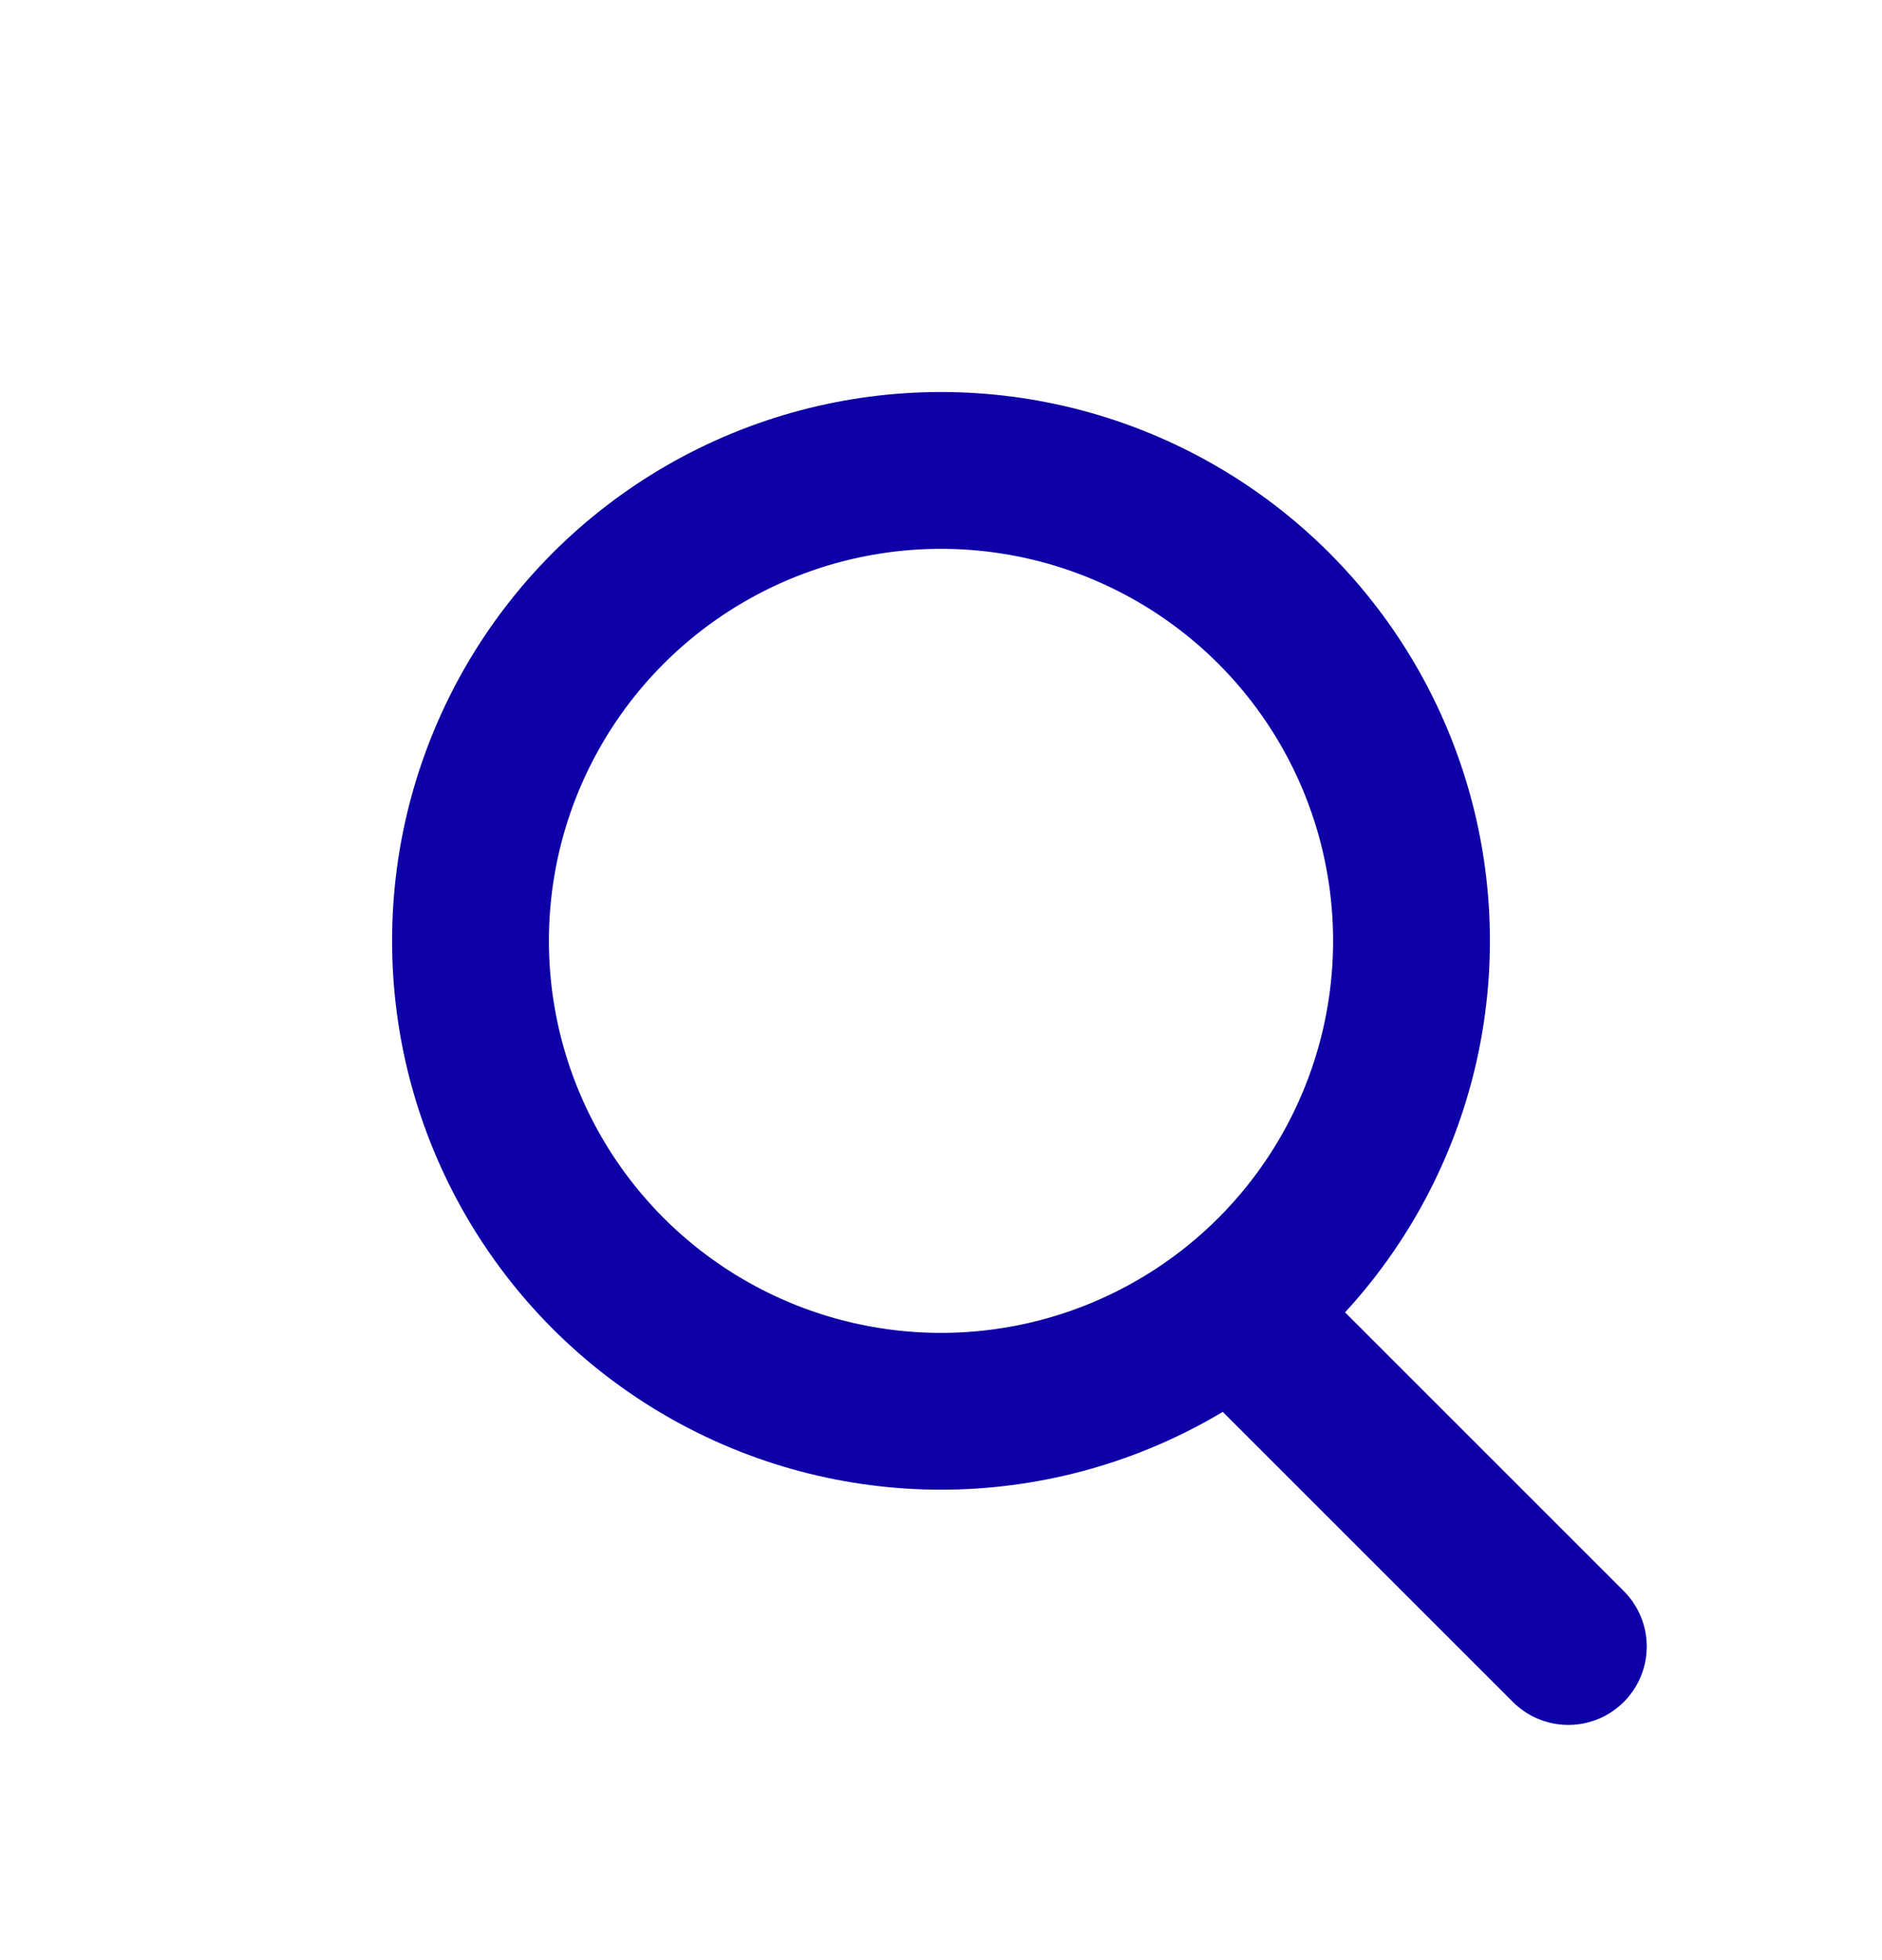
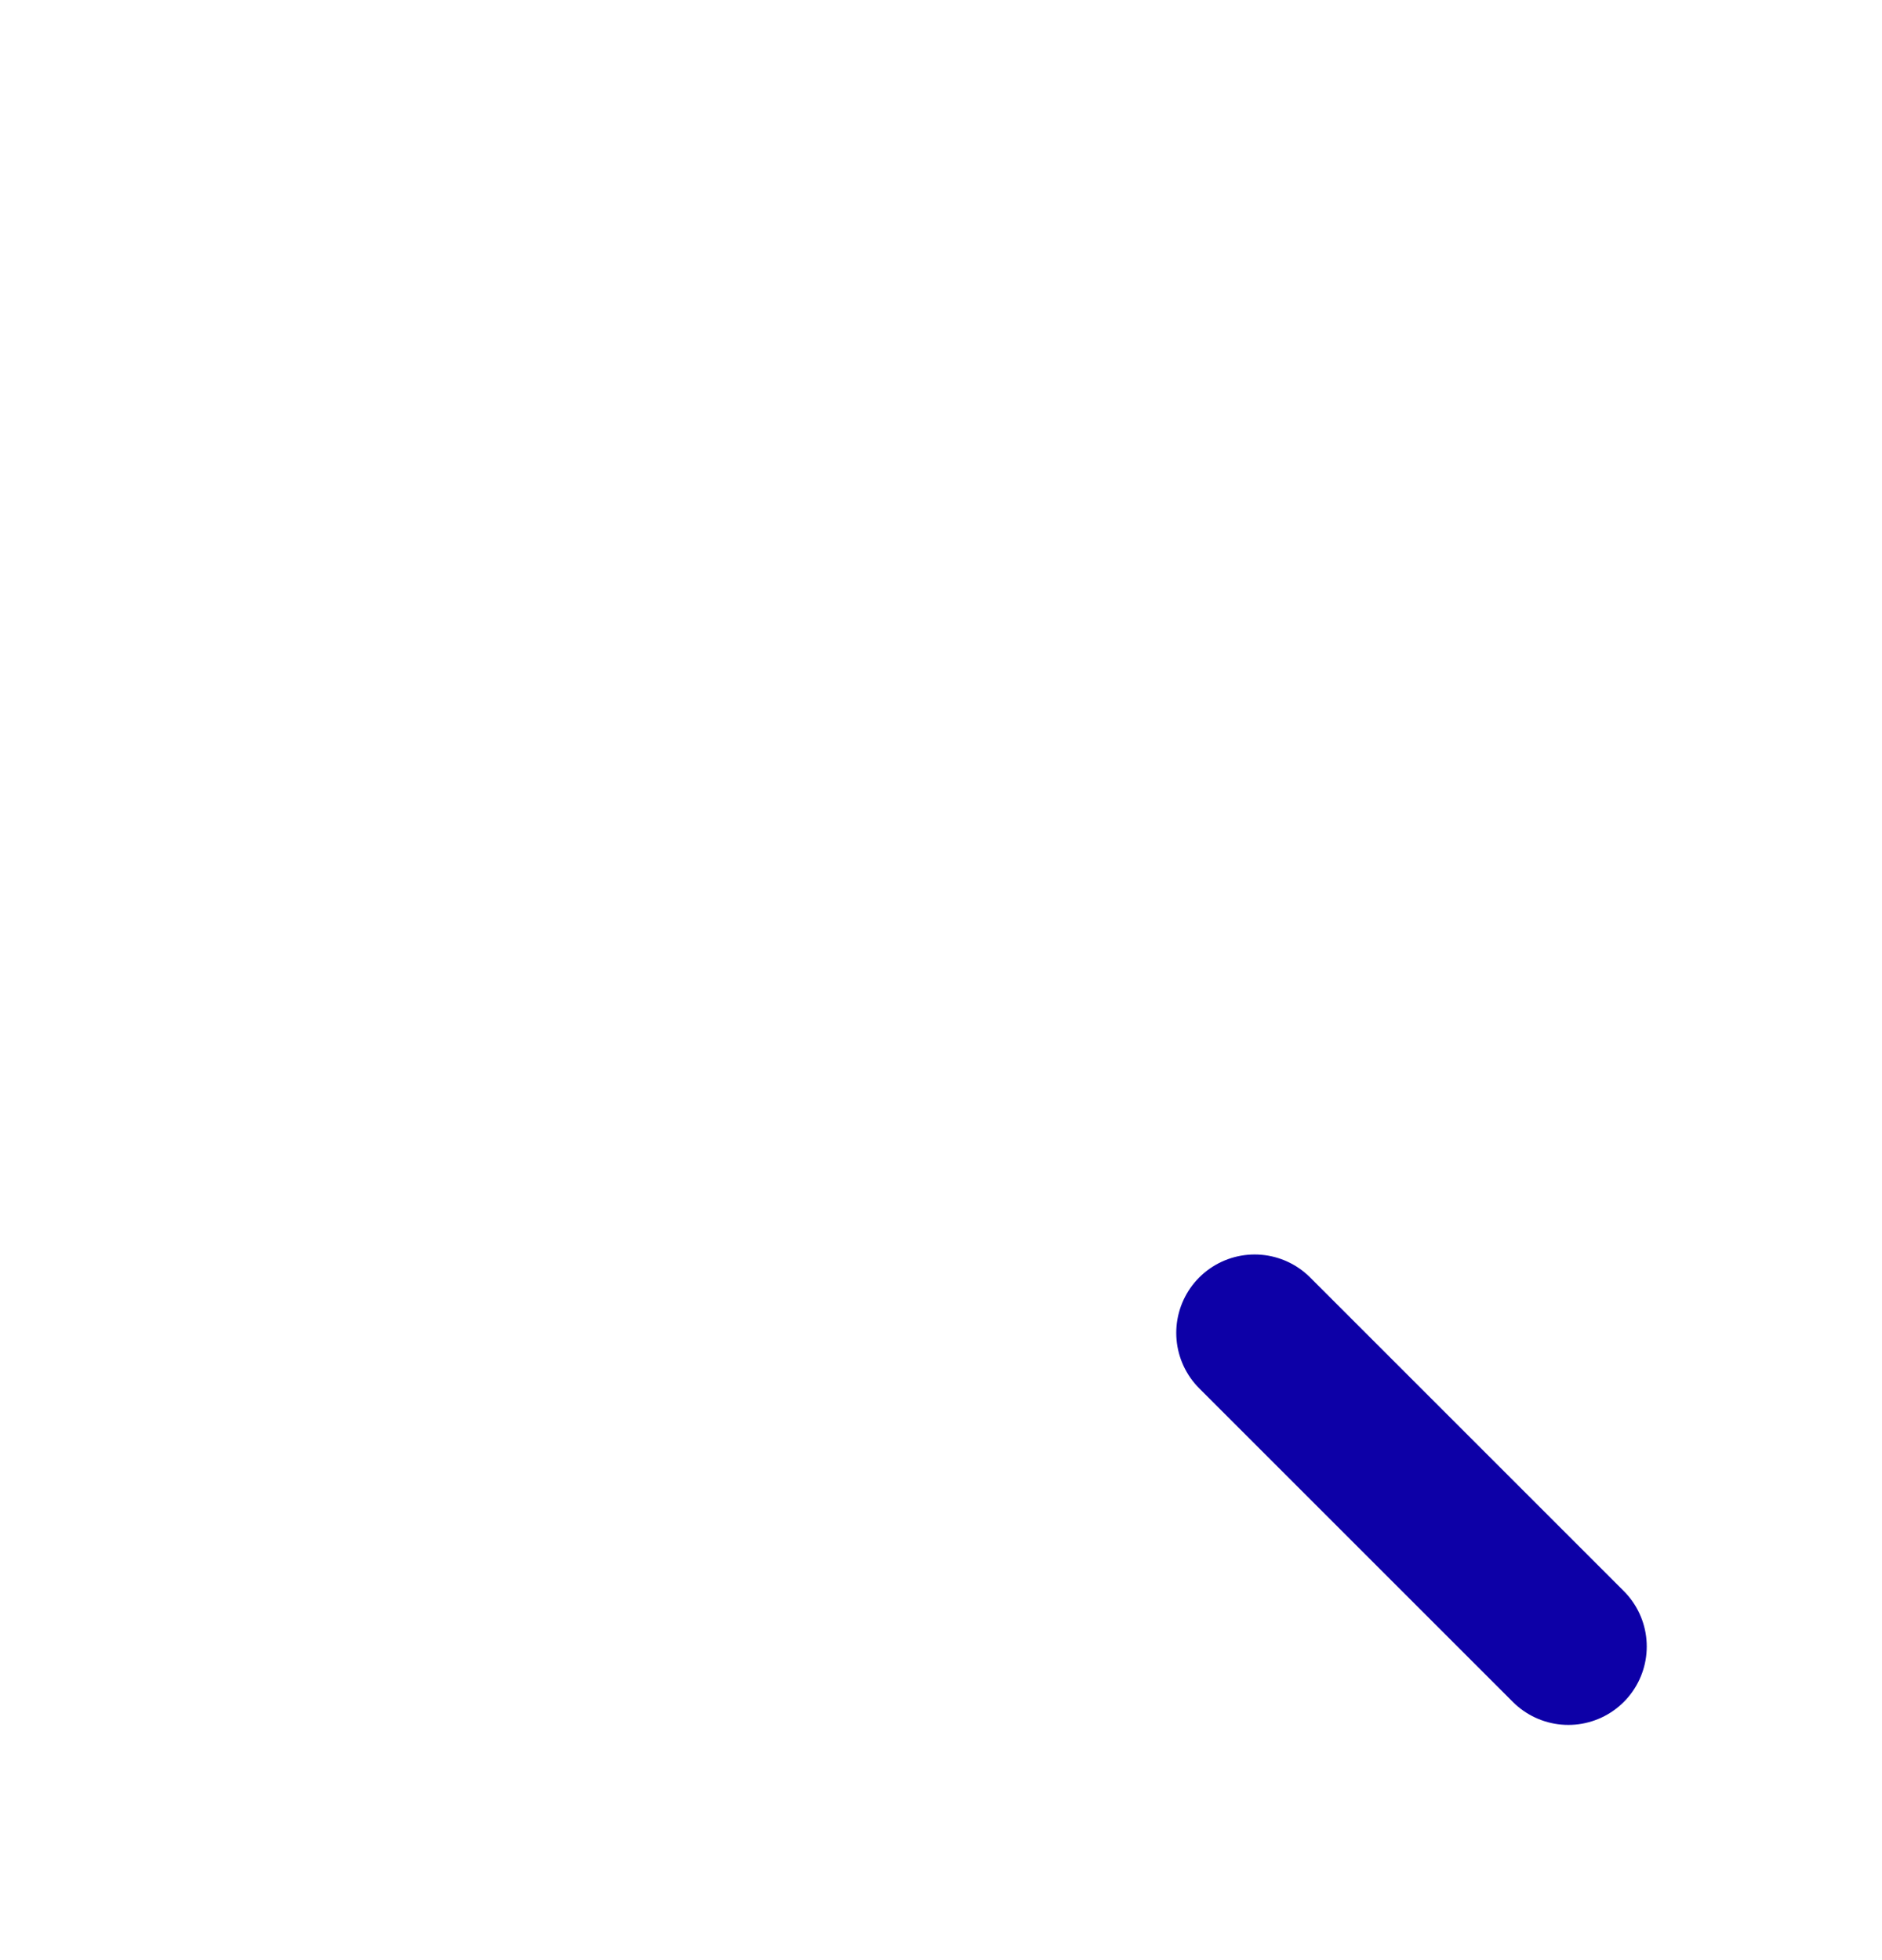
<svg xmlns="http://www.w3.org/2000/svg" width="24" height="25" viewBox="0 0 24 25" fill="none">
-   <circle cx="12" cy="12" r="6" stroke="#0D00A7" stroke-width="2" />
  <path d="M16 17L20 21" stroke="#0D00A7" stroke-width="2" stroke-linecap="round" />
</svg>